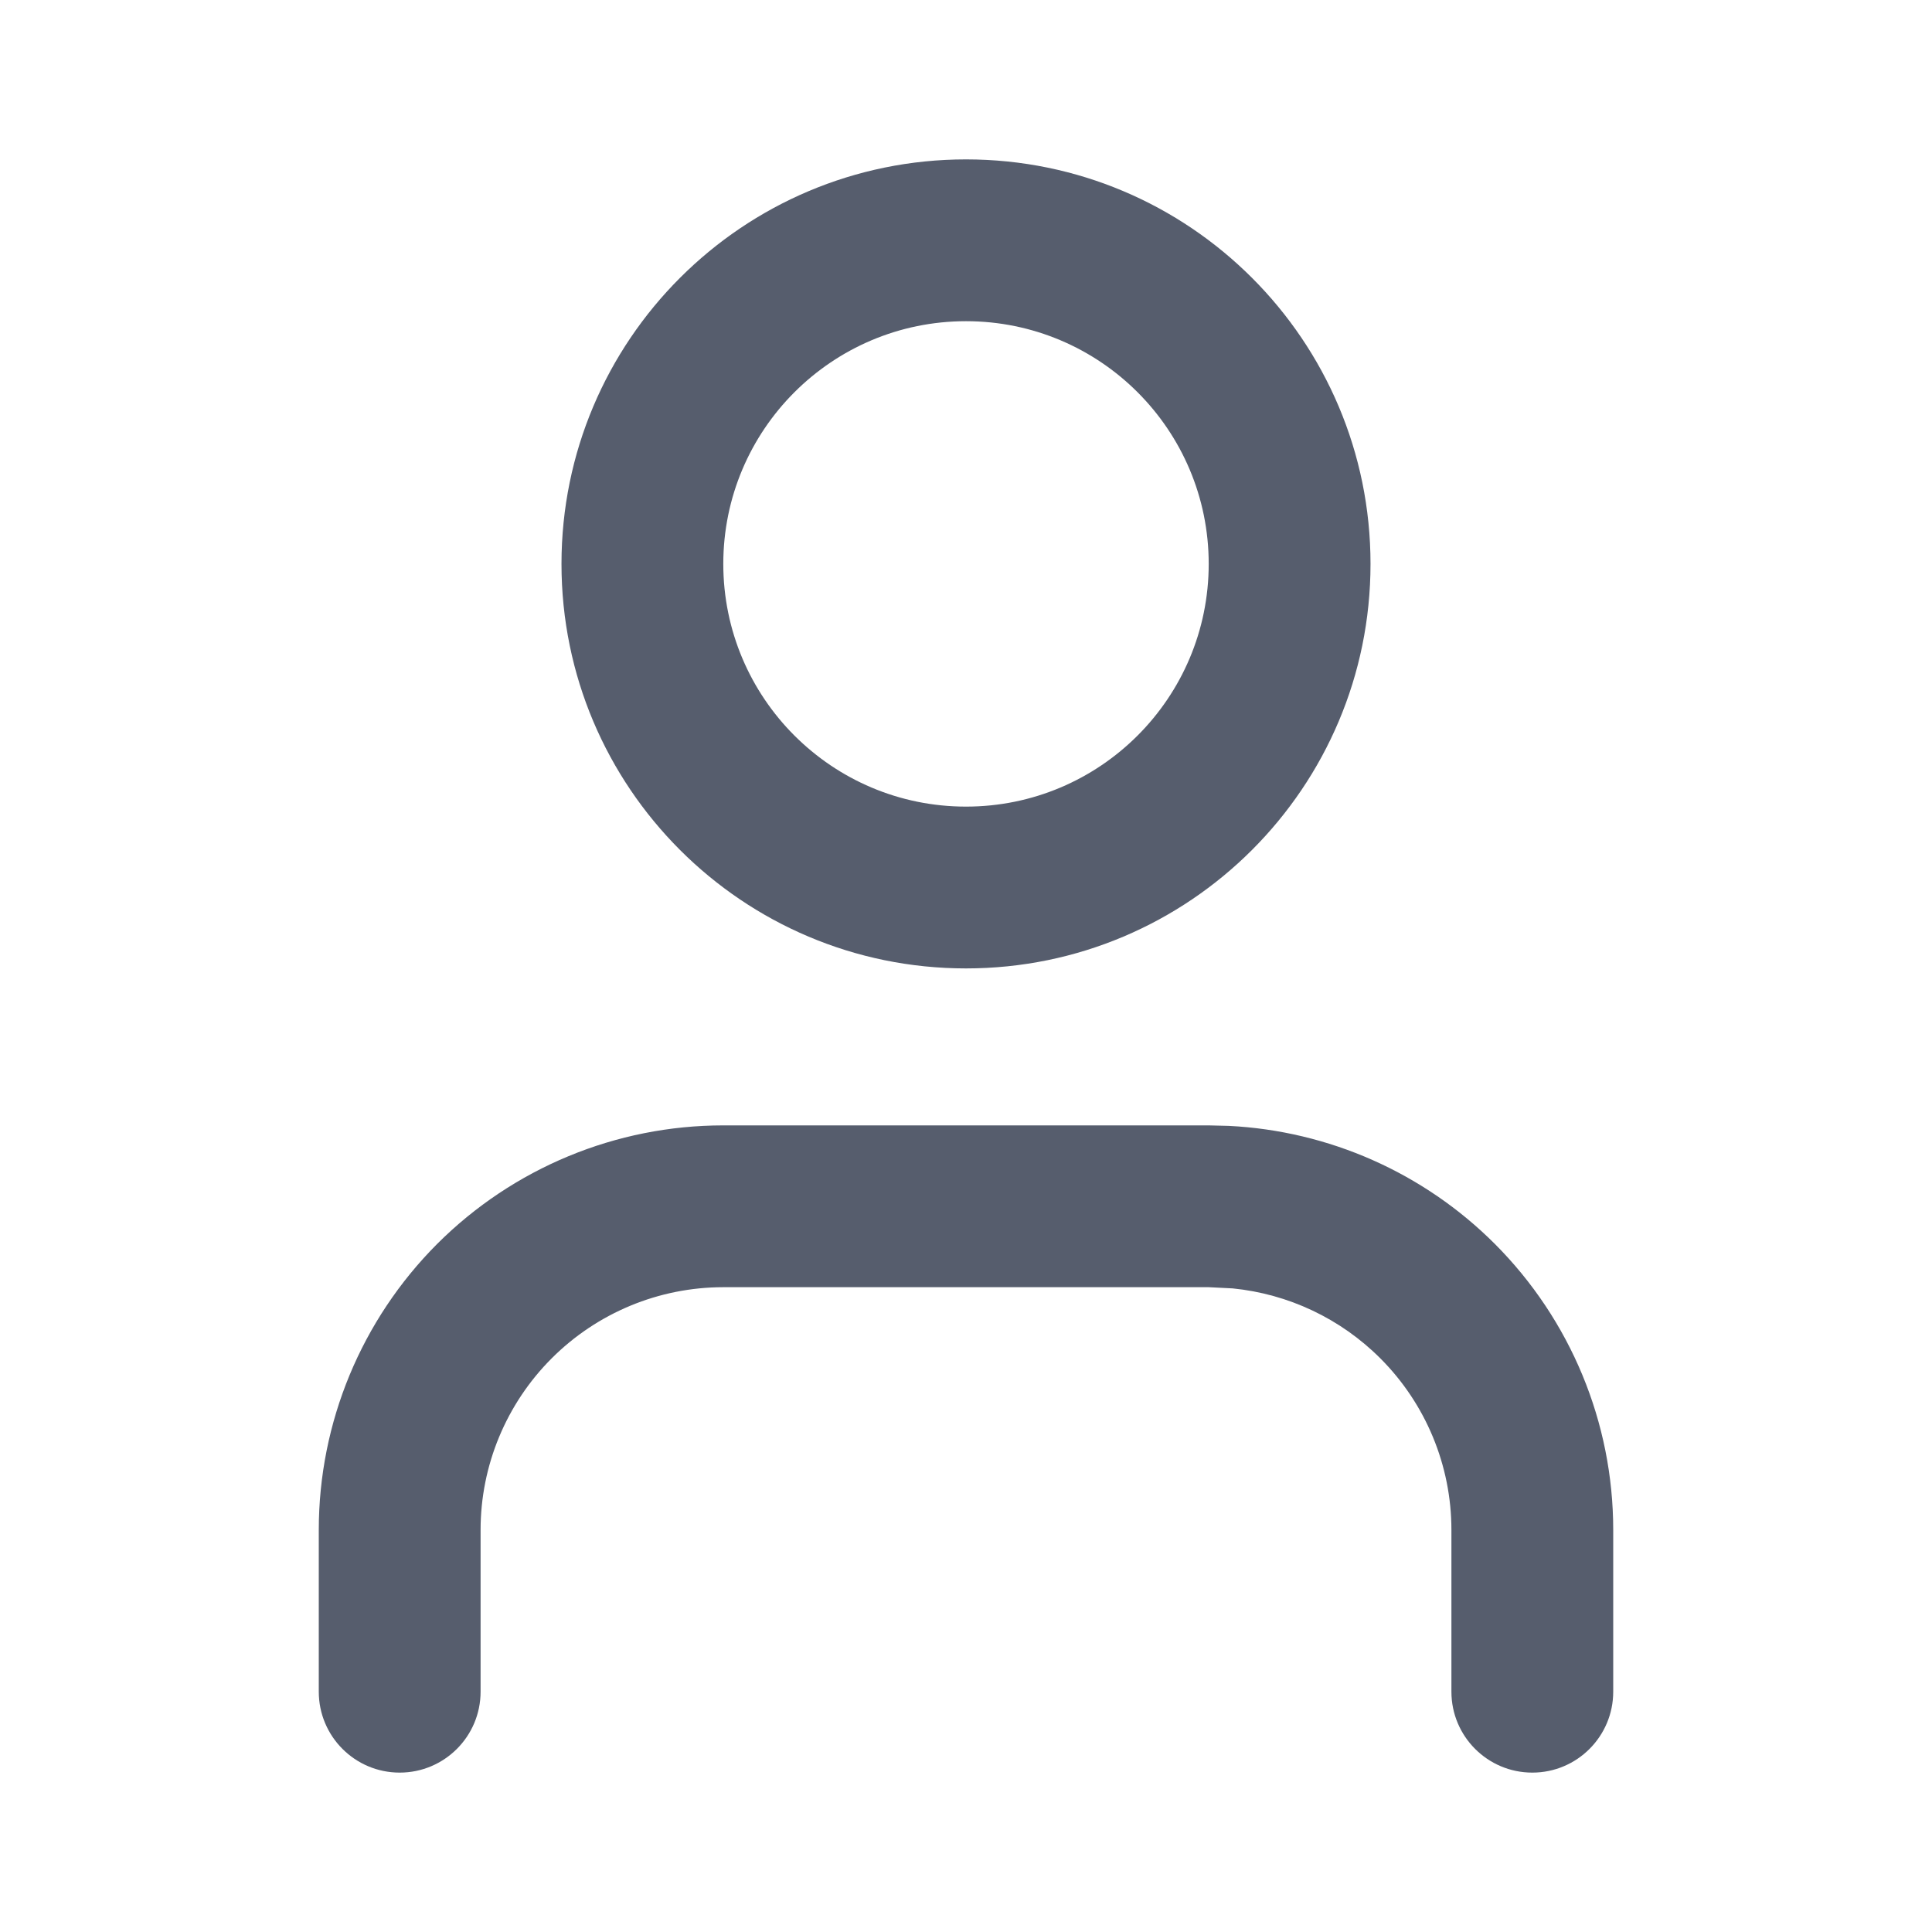
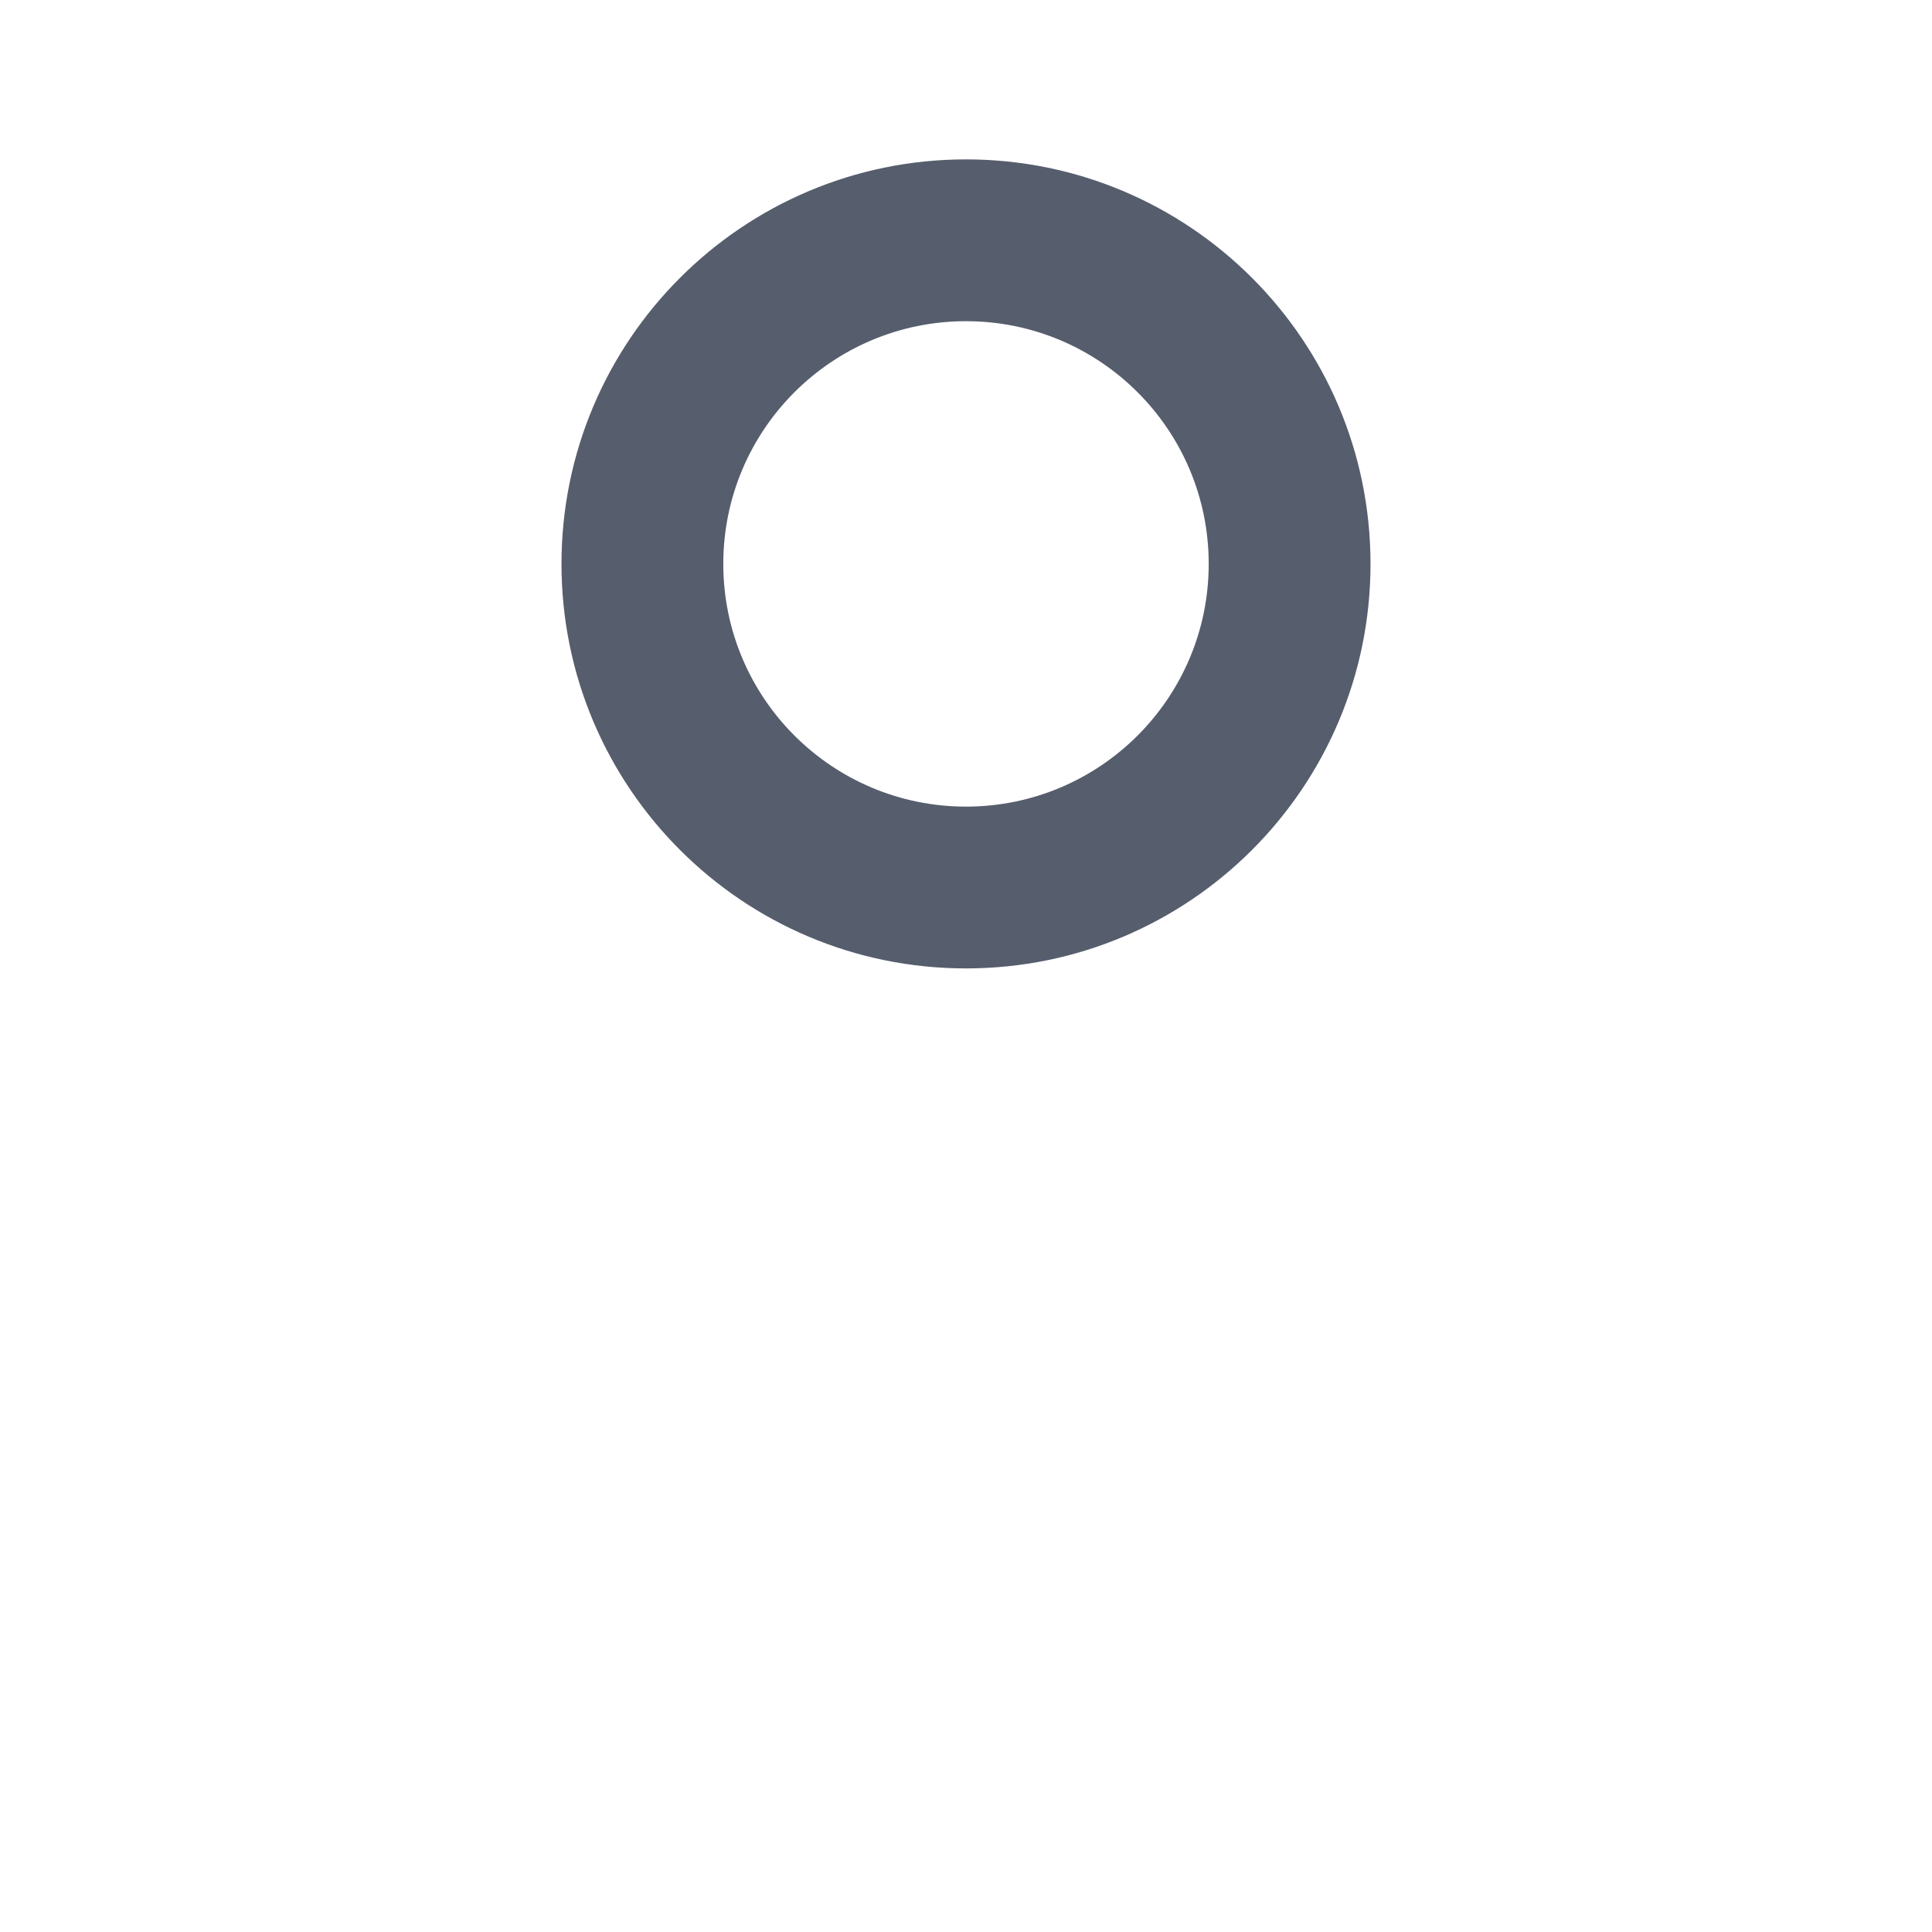
<svg xmlns="http://www.w3.org/2000/svg" width="16" height="16" viewBox="0 0 16 16" fill="none">
-   <path d="M12.02 14.01L12.02 12.67C12.02 12.137 11.808 11.626 11.431 11.249C11.101 10.919 10.669 10.716 10.209 10.67L10.01 10.66L5.99 10.66C5.457 10.66 4.946 10.872 4.569 11.249C4.192 11.626 3.98 12.137 3.98 12.67V14.01C3.98 14.38 3.68 14.68 3.31 14.68C2.94 14.68 2.64 14.38 2.64 14.01L2.64 12.67C2.64 11.781 2.993 10.93 3.621 10.301C4.25 9.673 5.101 9.32 5.99 9.32L10.01 9.32L10.176 9.324C11.004 9.365 11.79 9.712 12.379 10.301C13.007 10.93 13.36 11.781 13.36 12.67L13.36 14.01C13.36 14.38 13.06 14.68 12.69 14.68C12.32 14.68 12.02 14.38 12.02 14.01Z" fill="#565D6D" />
  <path d="M10.01 4.67C10.01 3.56 9.11 2.66 8 2.66C6.89 2.66 5.99 3.56 5.99 4.67C5.99 5.78 6.89 6.68 8 6.68C9.11 6.68 10.01 5.78 10.01 4.67ZM11.35 4.67C11.35 6.52 9.85 8.02 8 8.02C6.15 8.02 4.65 6.52 4.65 4.67C4.65 2.82 6.15 1.32 8 1.32C9.85 1.32 11.35 2.82 11.35 4.67Z" fill="#565D6D" />
</svg>